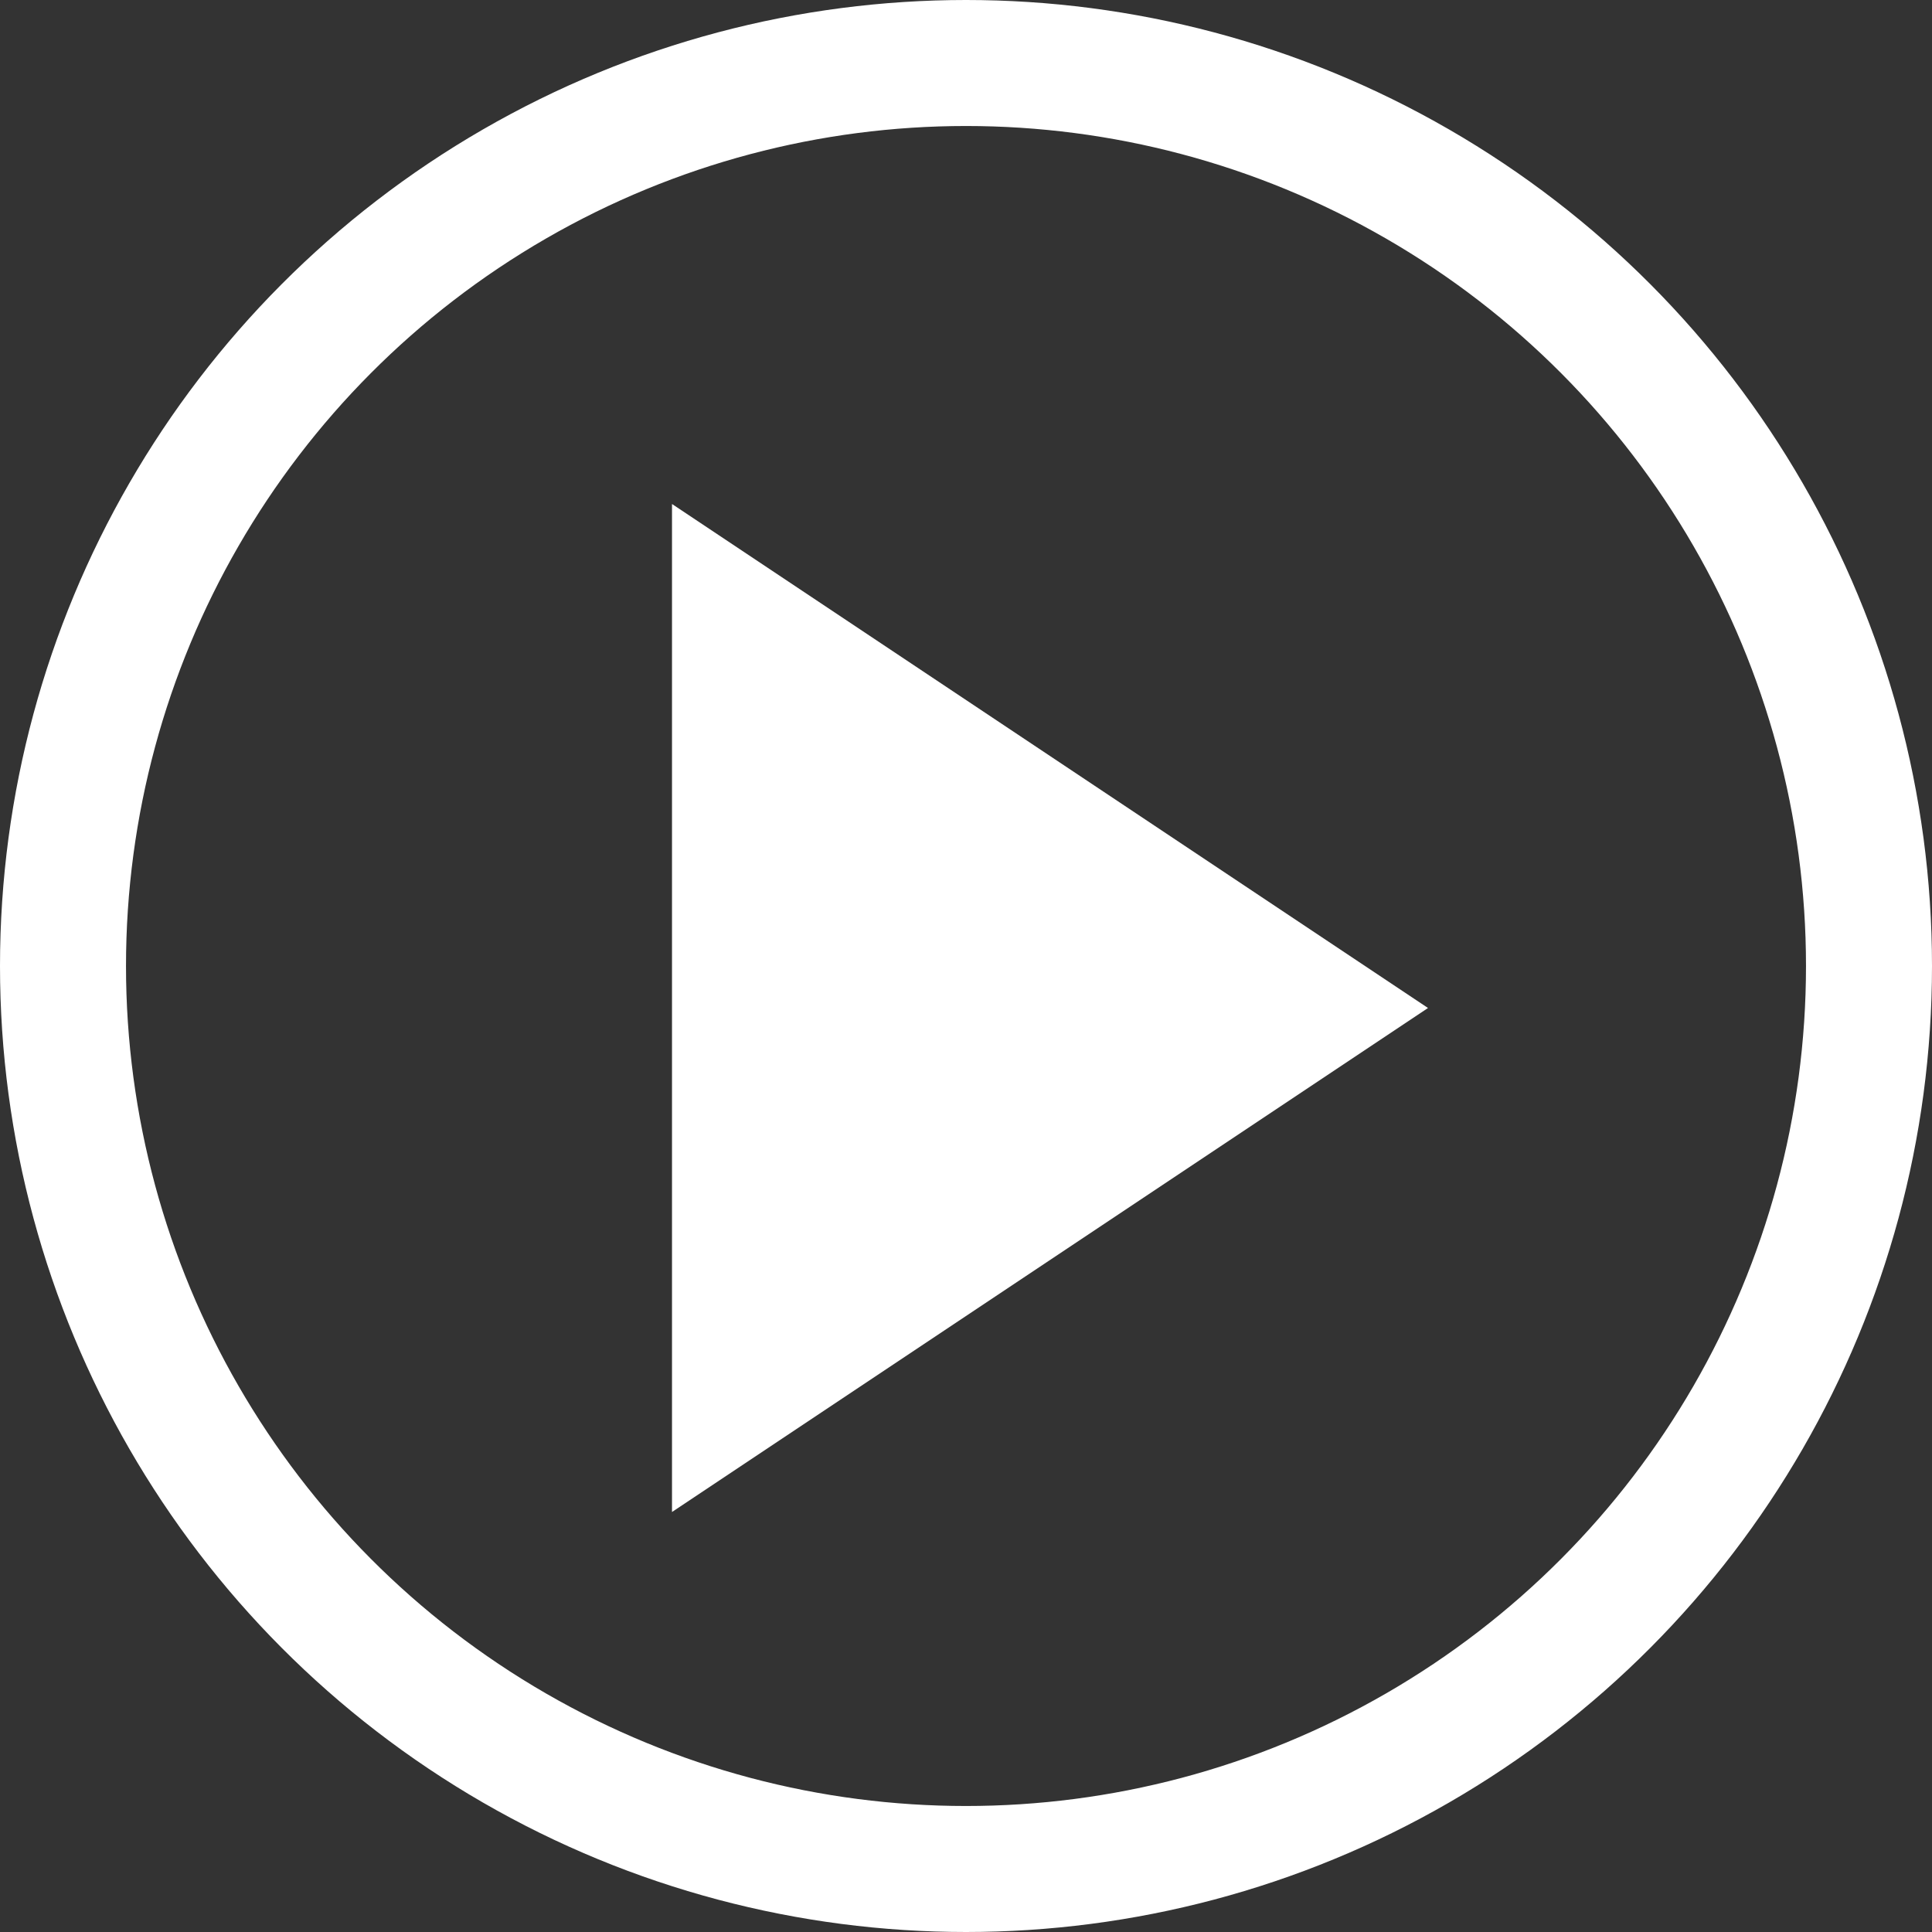
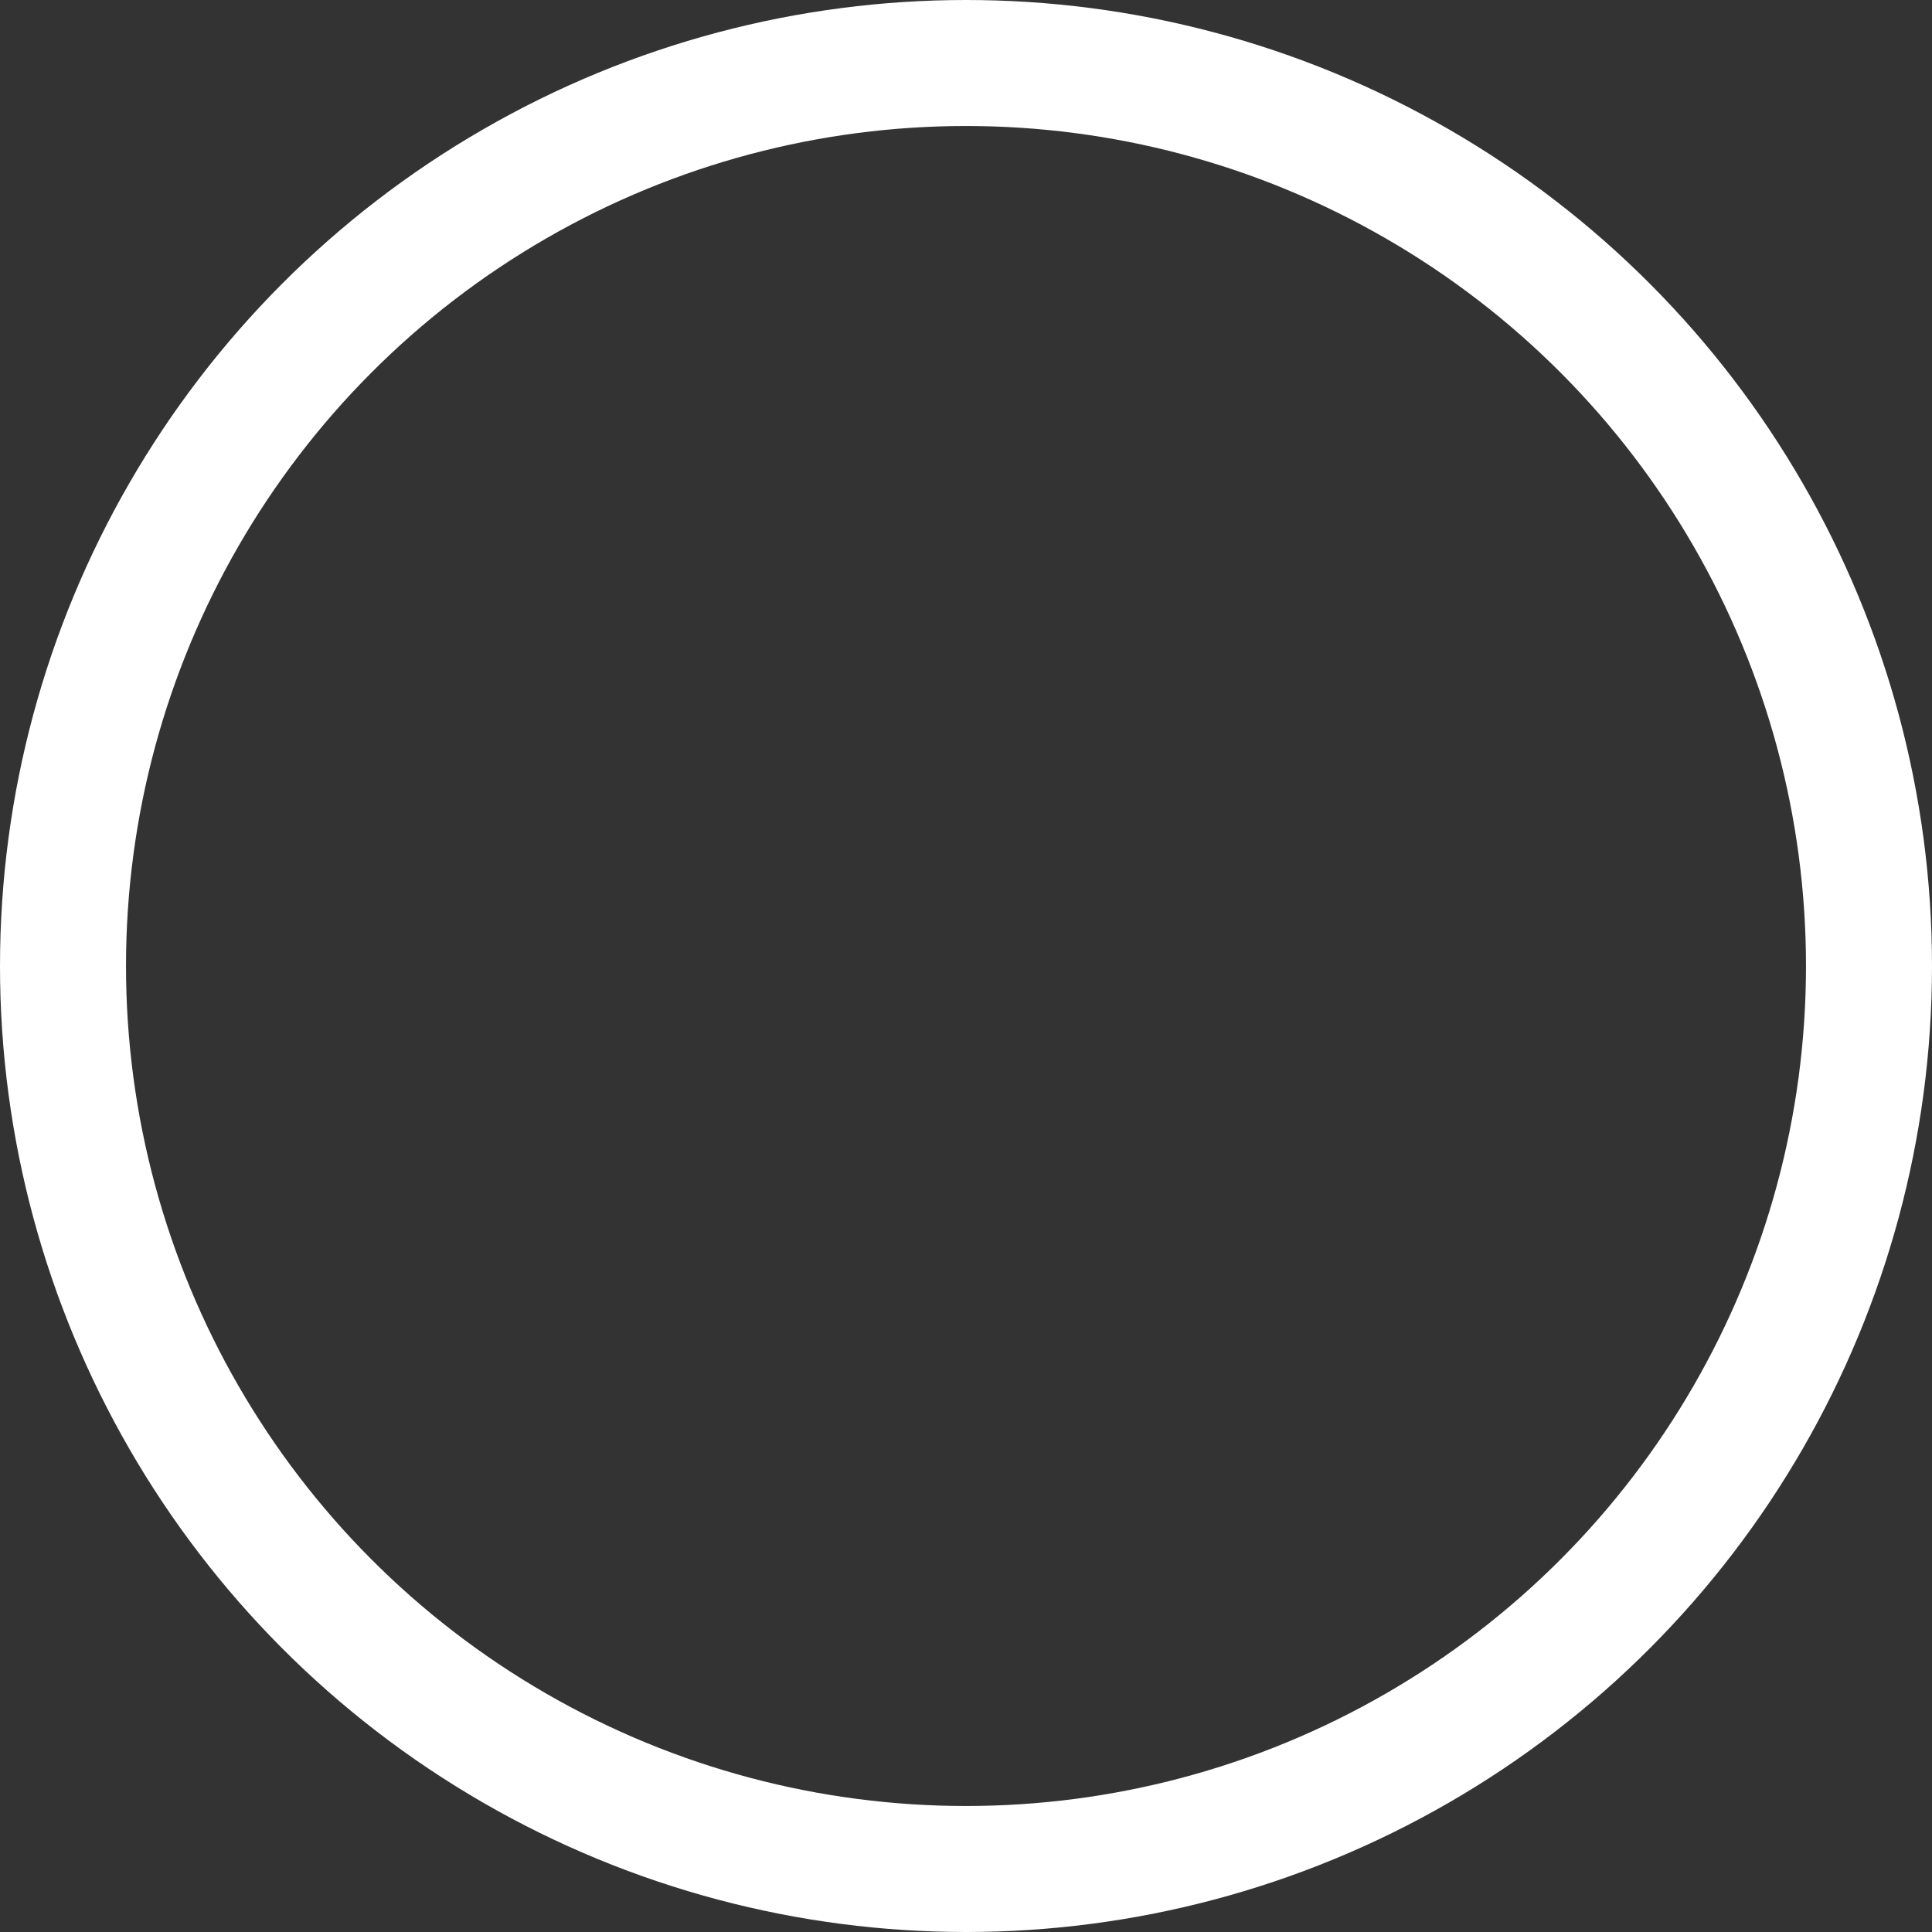
<svg xmlns="http://www.w3.org/2000/svg" width="23px" height="23px" viewBox="0 0 23 23" version="1.1">
  <rect x="0" y="0" width="23" height="23" fill="#333333" stroke="none" />
  <title>Group 19</title>
  <g id="Page-1" stroke="none" stroke-width="1" fill="none" fill-rule="evenodd">
    <g id="Pro-Home-Page-Update---Desktop" transform="translate(-825, -1664)">
      <g id="Group-19" transform="translate(825, 1664)">
        <circle id="Oval" stroke="#FFFFFF" stroke-width="1.5" cx="11.5" cy="11.5" r="10.75" />
-         <polygon id="Fill-1" fill="#FFFFFF" points="8 6 8 18 17 12" />
      </g>
    </g>
  </g>
</svg>